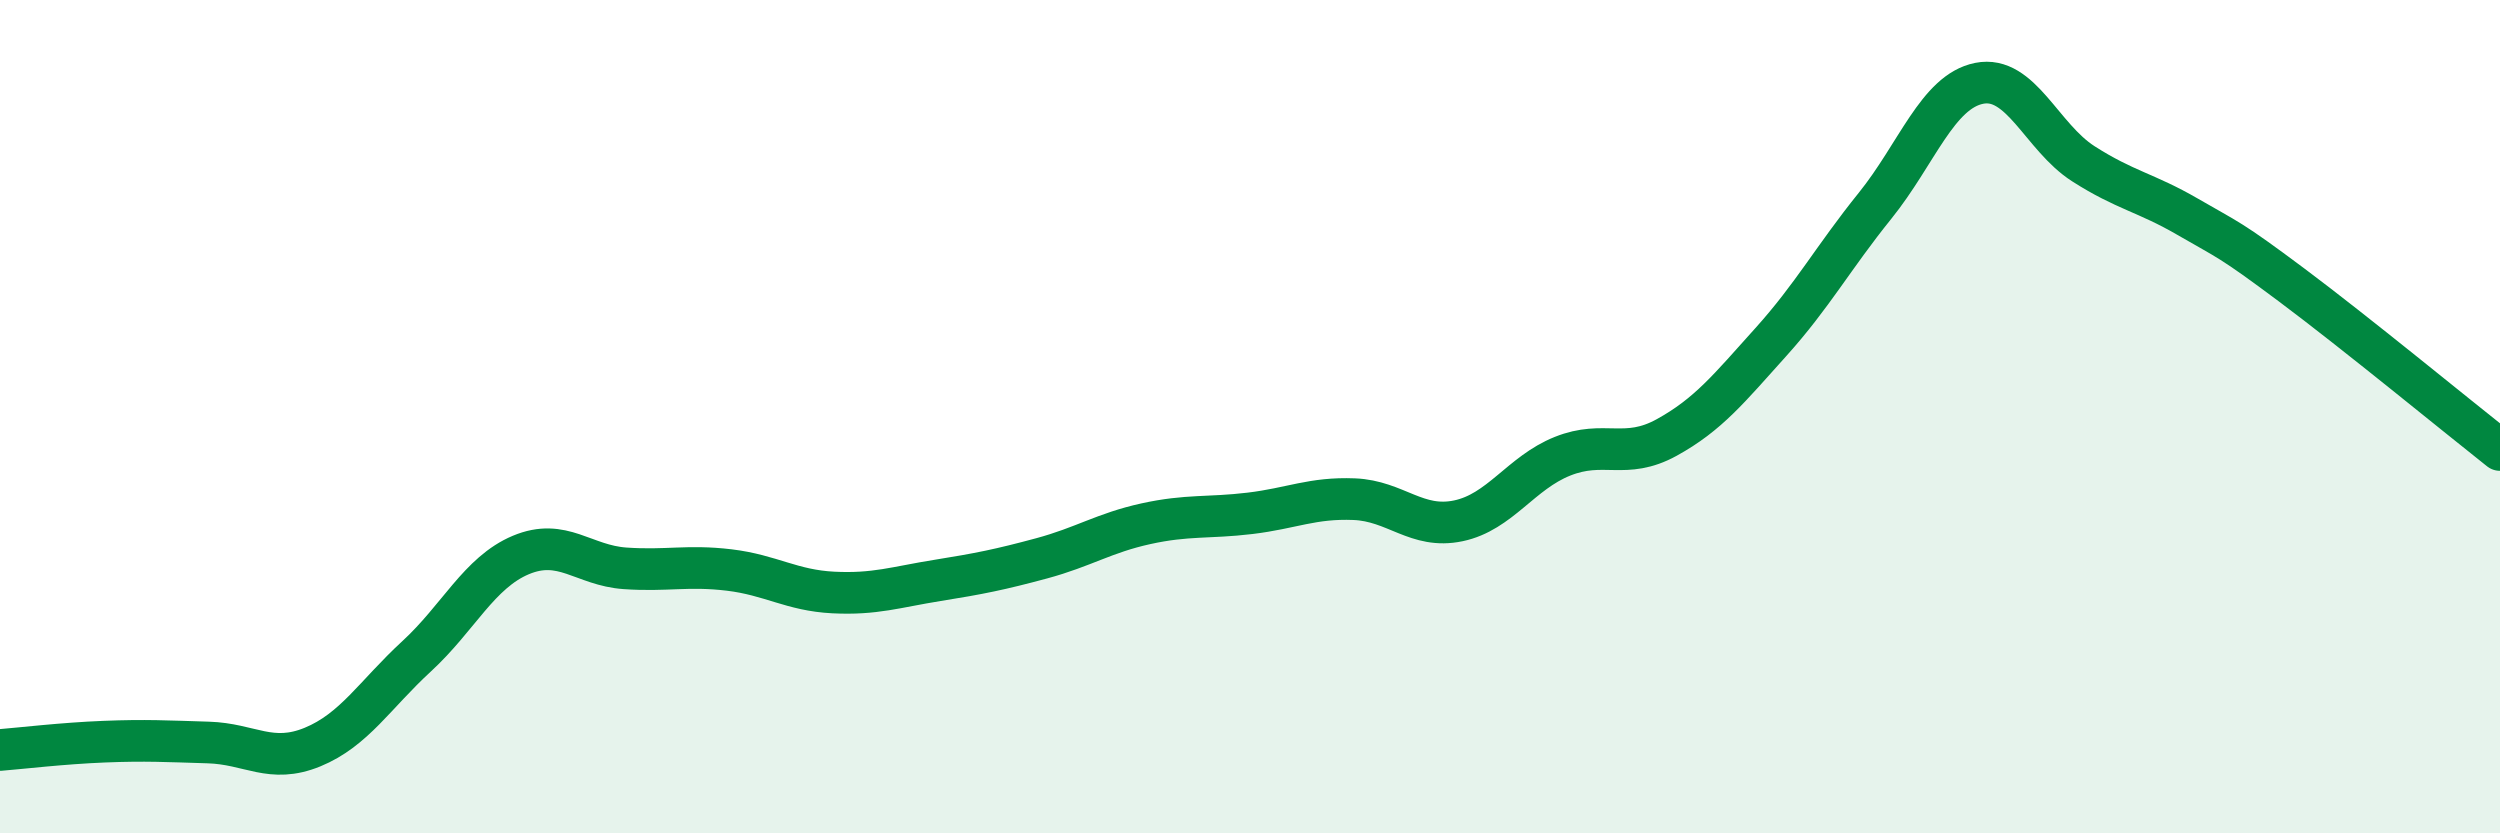
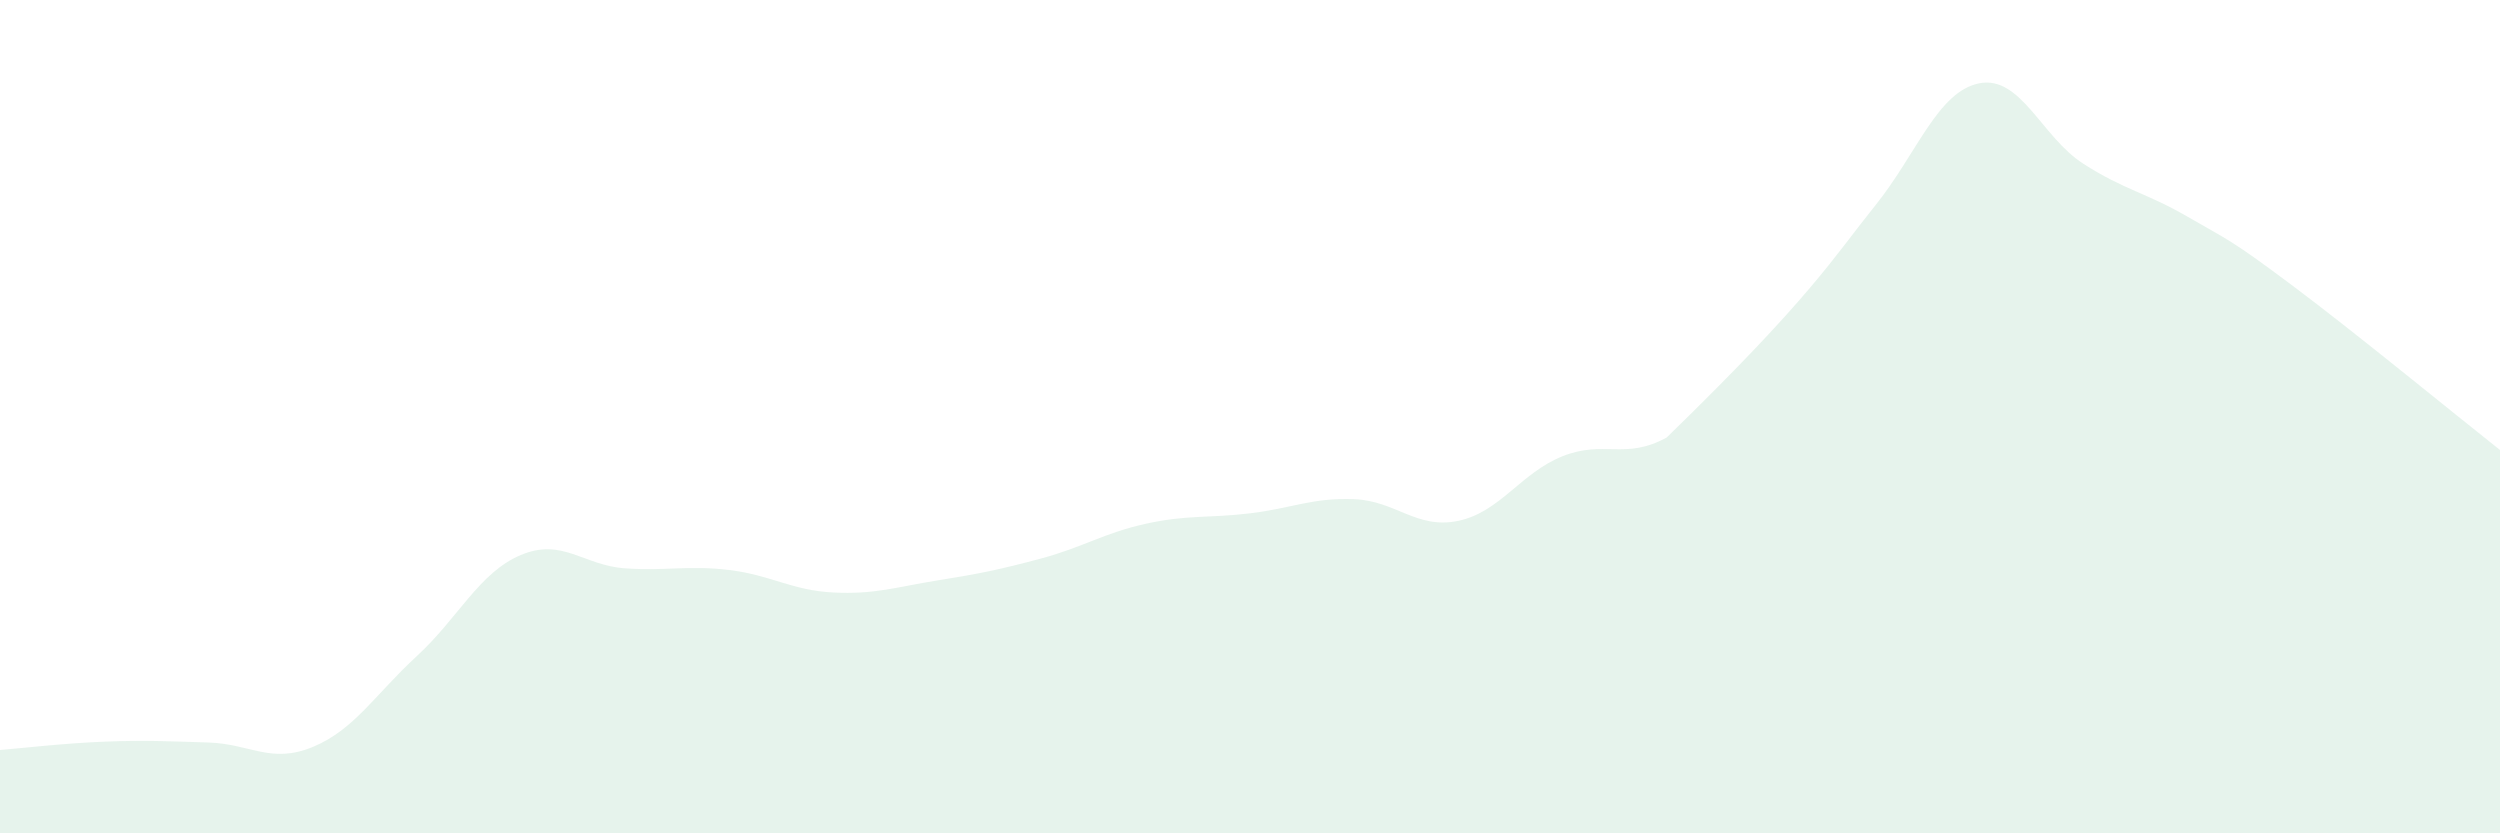
<svg xmlns="http://www.w3.org/2000/svg" width="60" height="20" viewBox="0 0 60 20">
-   <path d="M 0,18 C 0.5,17.96 1.5,17.84 2.5,17.8 C 3.5,17.76 4,17.79 5,17.82 C 6,17.85 6.5,18.34 7.5,17.93 C 8.5,17.52 9,16.67 10,15.75 C 11,14.83 11.5,13.74 12.5,13.32 C 13.5,12.9 14,13.57 15,13.64 C 16,13.71 16.5,13.56 17.5,13.68 C 18.5,13.8 19,14.17 20,14.22 C 21,14.27 21.5,14.09 22.5,13.93 C 23.5,13.77 24,13.67 25,13.4 C 26,13.13 26.5,12.79 27.5,12.57 C 28.5,12.35 29,12.44 30,12.32 C 31,12.2 31.5,11.94 32.5,11.98 C 33.5,12.02 34,12.71 35,12.5 C 36,12.29 36.5,11.35 37.5,10.95 C 38.5,10.55 39,11.05 40,10.5 C 41,9.95 41.5,9.32 42.5,8.21 C 43.5,7.1 44,6.18 45,4.94 C 46,3.7 46.5,2.2 47.5,2 C 48.5,1.8 49,3.29 50,3.93 C 51,4.57 51.5,4.62 52.5,5.2 C 53.5,5.78 53.5,5.72 55,6.84 C 56.5,7.96 59,10.01 60,10.8L60 20L0 20Z" fill="#008740" opacity="0.1" stroke-linecap="round" stroke-linejoin="round" />
-   <path d="M 0,18 C 0.5,17.96 1.5,17.84 2.5,17.8 C 3.5,17.76 4,17.79 5,17.82 C 6,17.85 6.5,18.34 7.5,17.93 C 8.5,17.52 9,16.67 10,15.75 C 11,14.83 11.5,13.74 12.5,13.32 C 13.5,12.9 14,13.57 15,13.64 C 16,13.71 16.5,13.56 17.5,13.68 C 18.5,13.8 19,14.17 20,14.22 C 21,14.27 21.5,14.09 22.5,13.93 C 23.5,13.77 24,13.67 25,13.4 C 26,13.13 26.5,12.79 27.5,12.57 C 28.5,12.35 29,12.44 30,12.32 C 31,12.2 31.5,11.94 32.5,11.98 C 33.5,12.02 34,12.71 35,12.5 C 36,12.29 36.5,11.35 37.5,10.95 C 38.5,10.55 39,11.05 40,10.5 C 41,9.95 41.5,9.32 42.5,8.21 C 43.5,7.1 44,6.18 45,4.94 C 46,3.7 46.5,2.2 47.5,2 C 48.5,1.8 49,3.29 50,3.93 C 51,4.57 51.5,4.62 52.5,5.2 C 53.5,5.78 53.5,5.72 55,6.84 C 56.5,7.96 59,10.01 60,10.8" stroke="#008740" stroke-width="1" fill="none" stroke-linecap="round" stroke-linejoin="round" />
+   <path d="M 0,18 C 0.5,17.96 1.5,17.84 2.5,17.8 C 3.5,17.76 4,17.79 5,17.82 C 6,17.85 6.5,18.34 7.5,17.93 C 8.5,17.52 9,16.67 10,15.75 C 11,14.83 11.5,13.74 12.5,13.32 C 13.5,12.9 14,13.57 15,13.64 C 16,13.71 16.5,13.56 17.5,13.68 C 18.5,13.8 19,14.17 20,14.22 C 21,14.27 21.5,14.09 22.5,13.93 C 23.5,13.77 24,13.67 25,13.4 C 26,13.13 26.5,12.79 27.5,12.57 C 28.5,12.35 29,12.44 30,12.32 C 31,12.2 31.5,11.94 32.5,11.98 C 33.5,12.02 34,12.71 35,12.5 C 36,12.29 36.5,11.35 37.5,10.95 C 38.5,10.55 39,11.05 40,10.5 C 43.5,7.1 44,6.18 45,4.94 C 46,3.7 46.5,2.2 47.5,2 C 48.5,1.8 49,3.29 50,3.93 C 51,4.57 51.5,4.62 52.5,5.2 C 53.5,5.78 53.5,5.72 55,6.84 C 56.5,7.96 59,10.01 60,10.8L60 20L0 20Z" fill="#008740" opacity="0.1" stroke-linecap="round" stroke-linejoin="round" />
</svg>